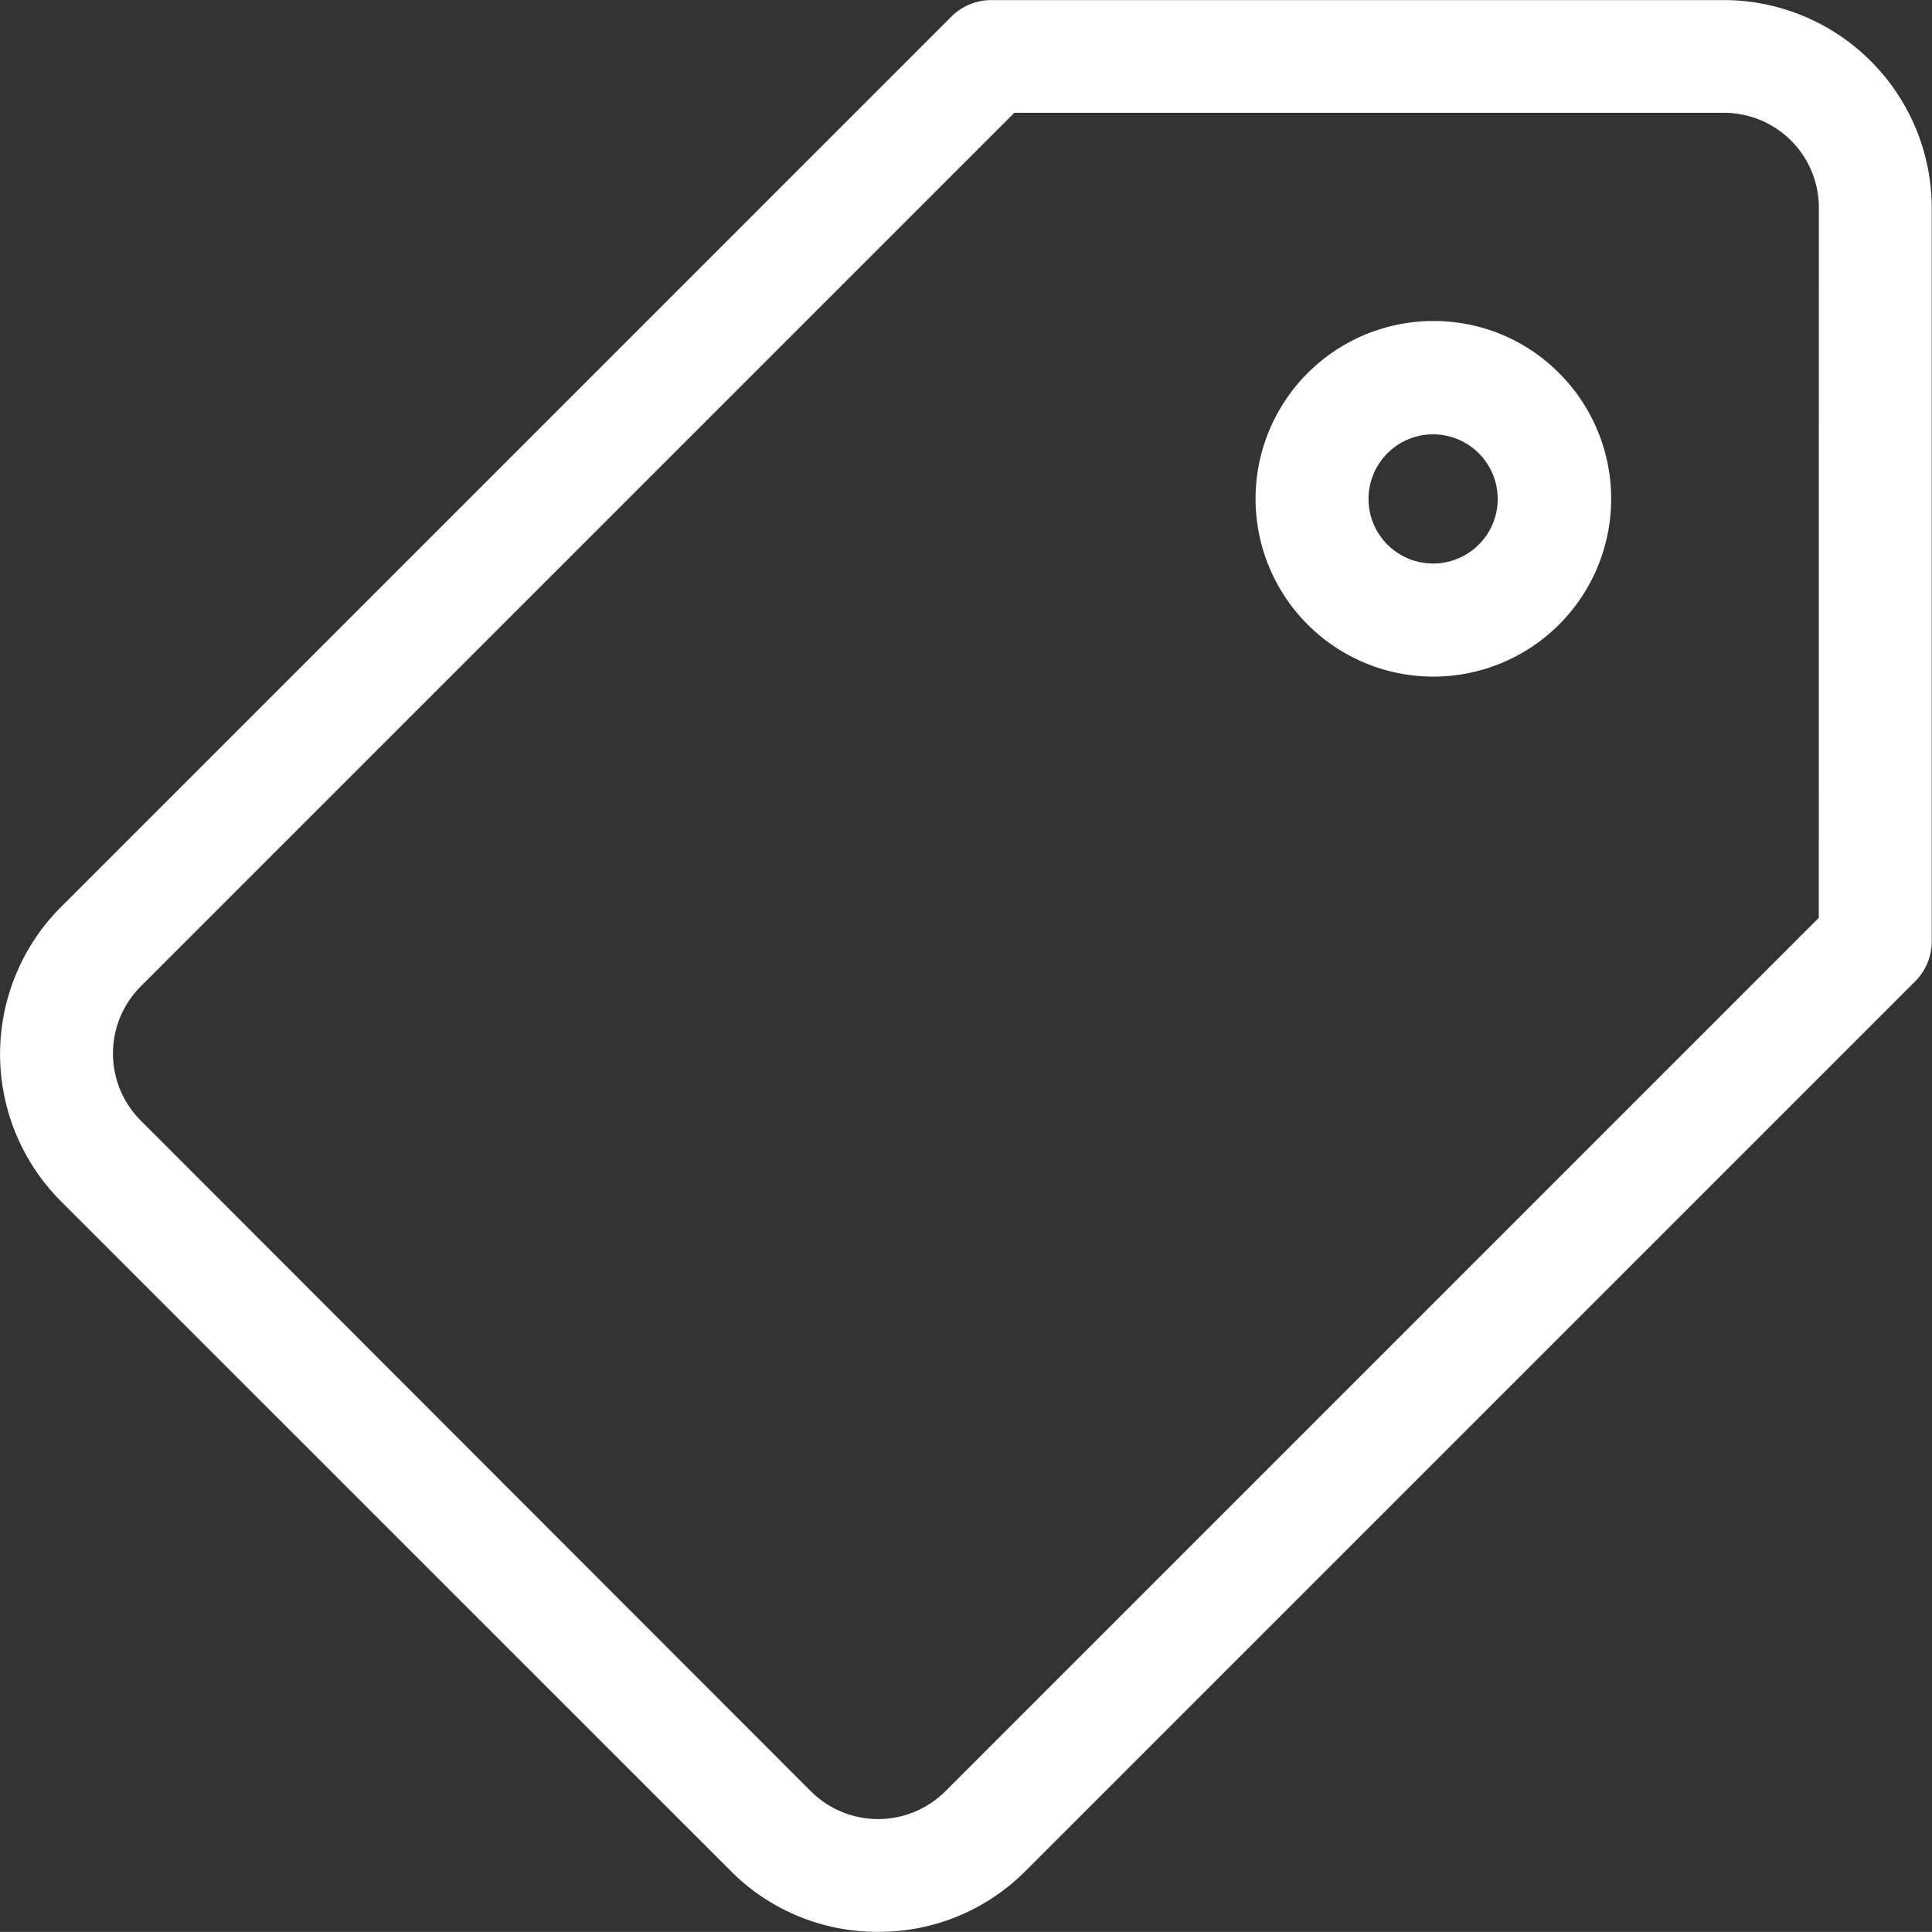
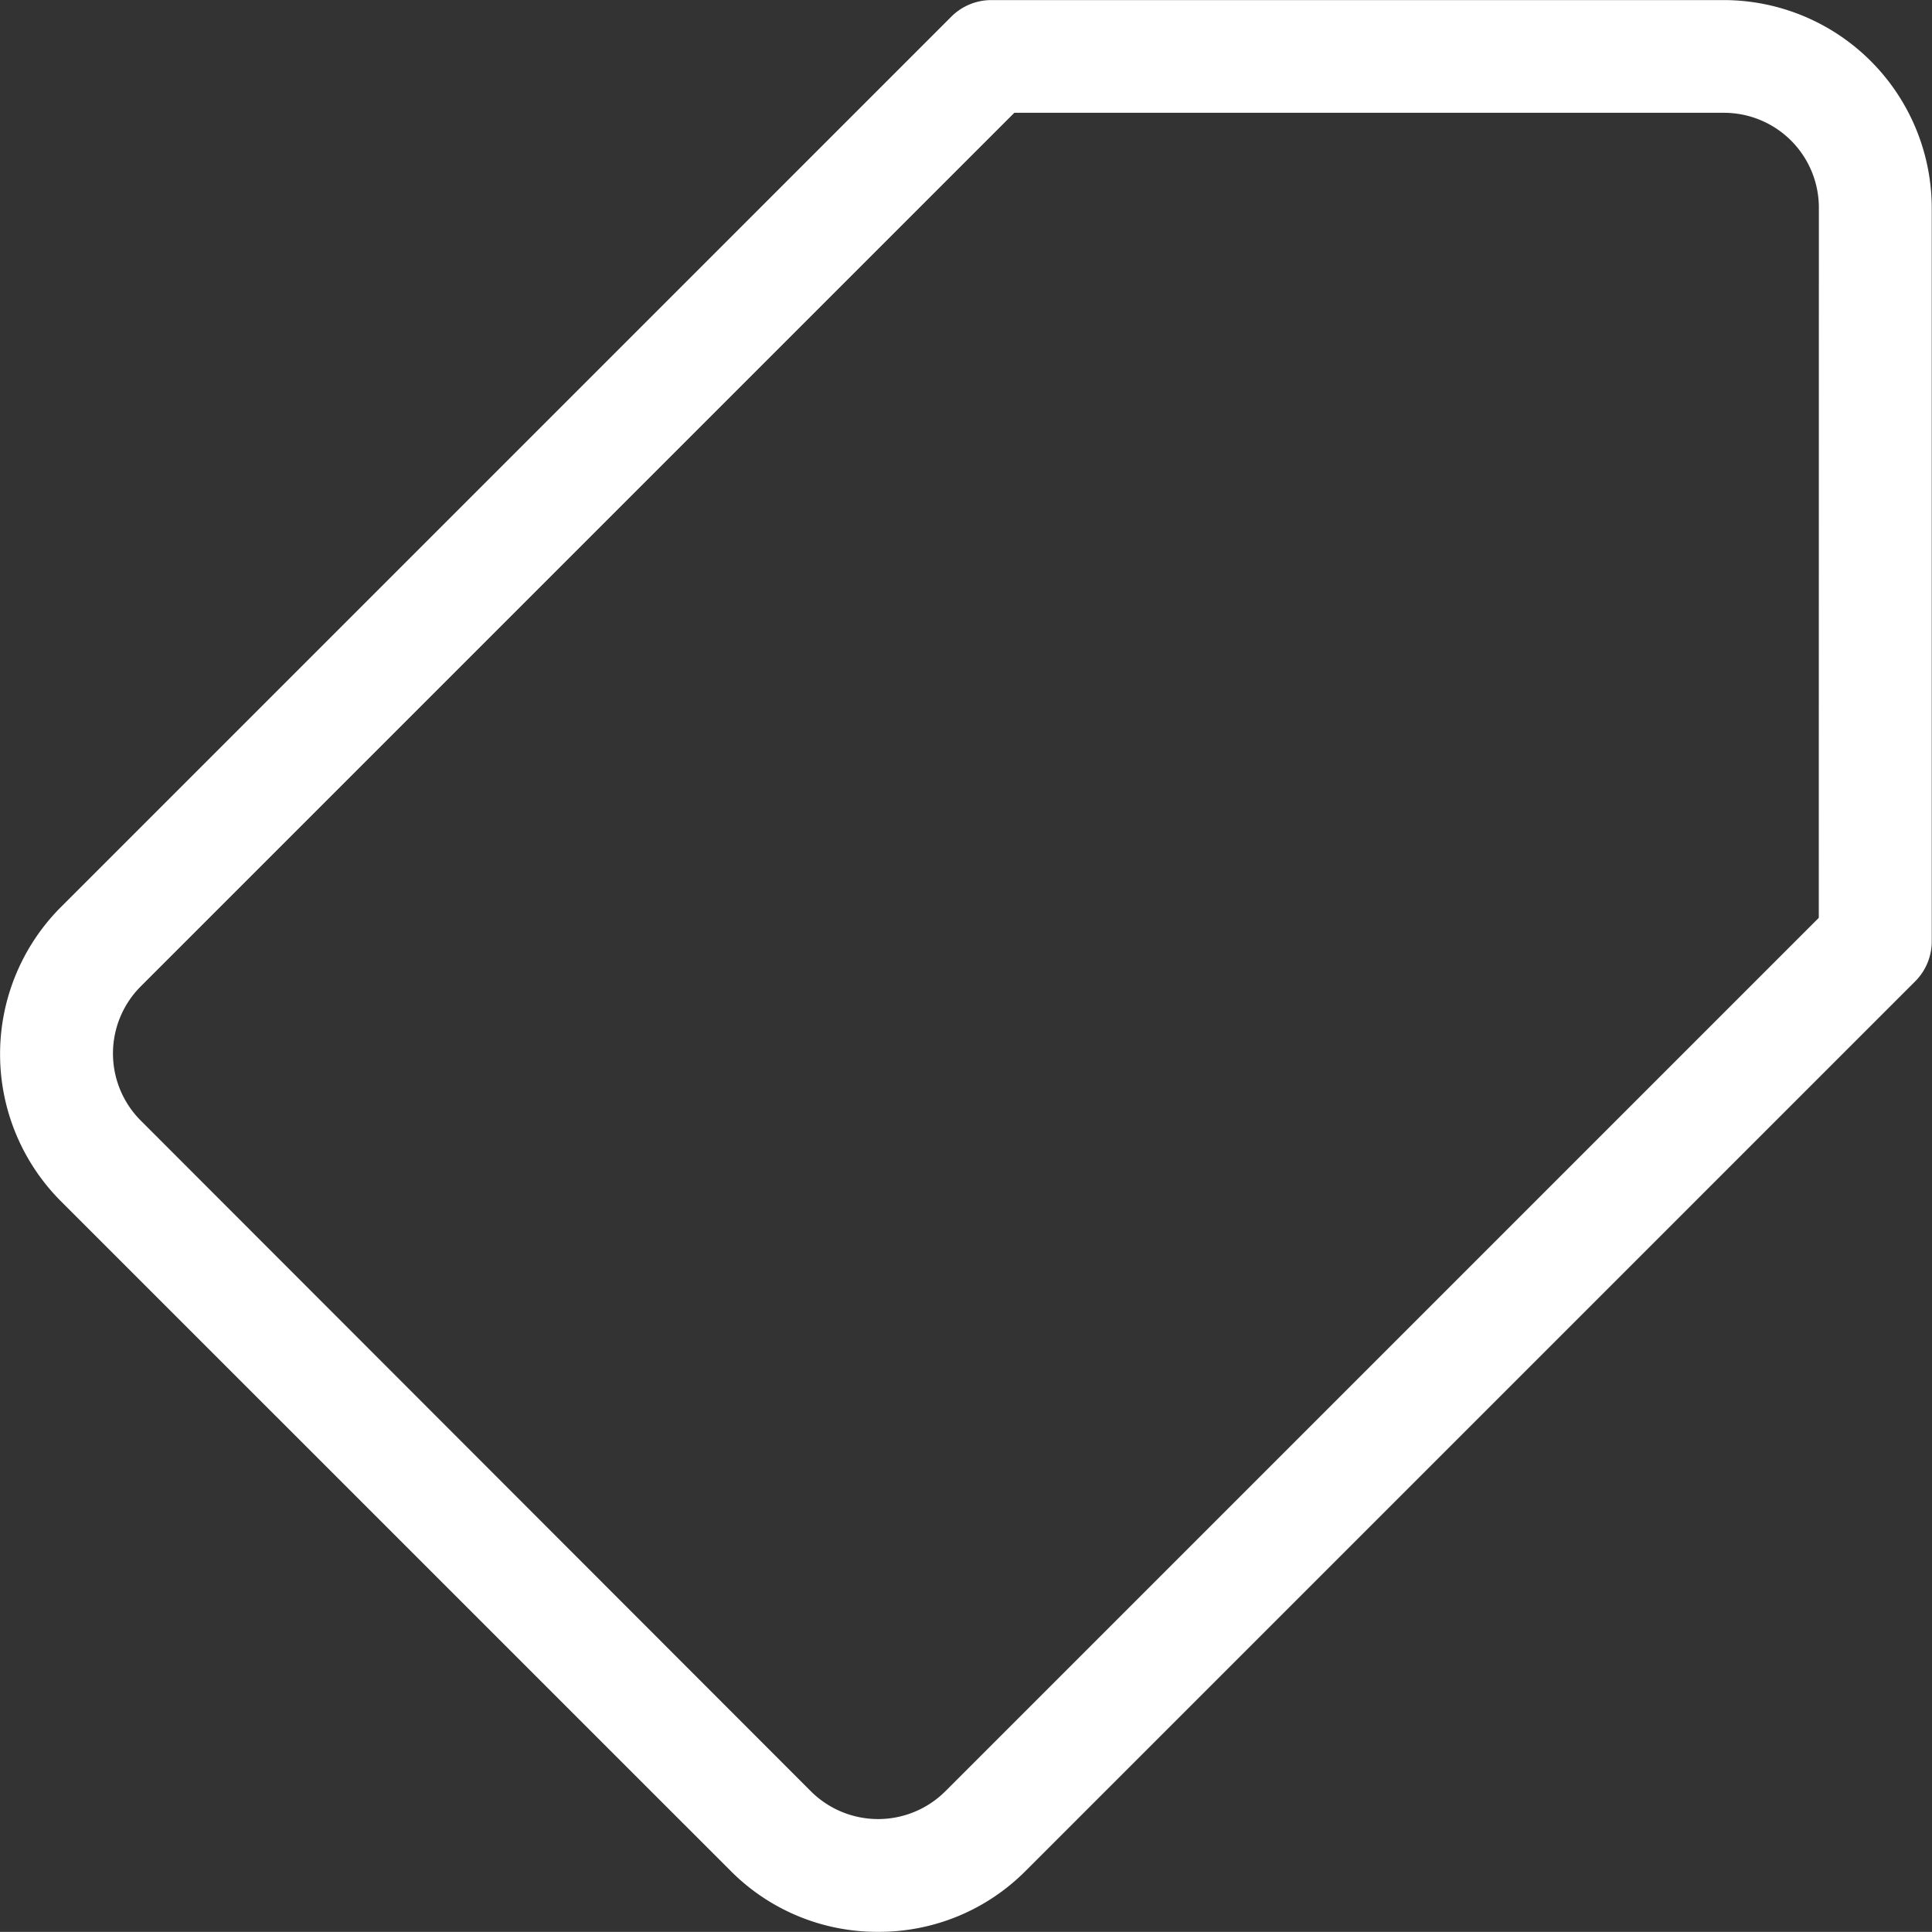
<svg xmlns="http://www.w3.org/2000/svg" width="23.003" height="23.002" viewBox="0 0 23.003 23.002">
  <rect x="0" y="0" width="23.003" height="23.002" fill="#333333" stroke="none" />
  <g id="tag" transform="translate(0 0.001)">
    <path id="Path_9" data-name="Path 9" d="M20.527,0H11.8a.674.674,0,0,0-.476.2l-10.6,10.6a2.479,2.479,0,0,0,0,3.5l7.984,7.983A2.459,2.459,0,0,0,10.458,23h0a2.459,2.459,0,0,0,1.751-.723l10.6-10.6A.674.674,0,0,0,23,11.2V2.475A2.479,2.479,0,0,0,20.527,0Zm1.128,10.927-10.4,10.4a1.134,1.134,0,0,1-1.6,0L1.677,13.342a1.13,1.13,0,0,1,0-1.6l10.4-10.4h8.451a1.13,1.13,0,0,1,1.128,1.128Zm0,0" fill="#fff" />
-     <path id="Path_10" data-name="Path 10" d="M334.77,85.078a2.117,2.117,0,1,0,1.5.62A2.1,2.1,0,0,0,334.77,85.078Zm.544,2.662a.769.769,0,1,1,.225-.544A.764.764,0,0,1,335.314,87.74Zm0,0" transform="translate(-317.707 -81.257)" fill="#fff" />
  </g>
</svg>